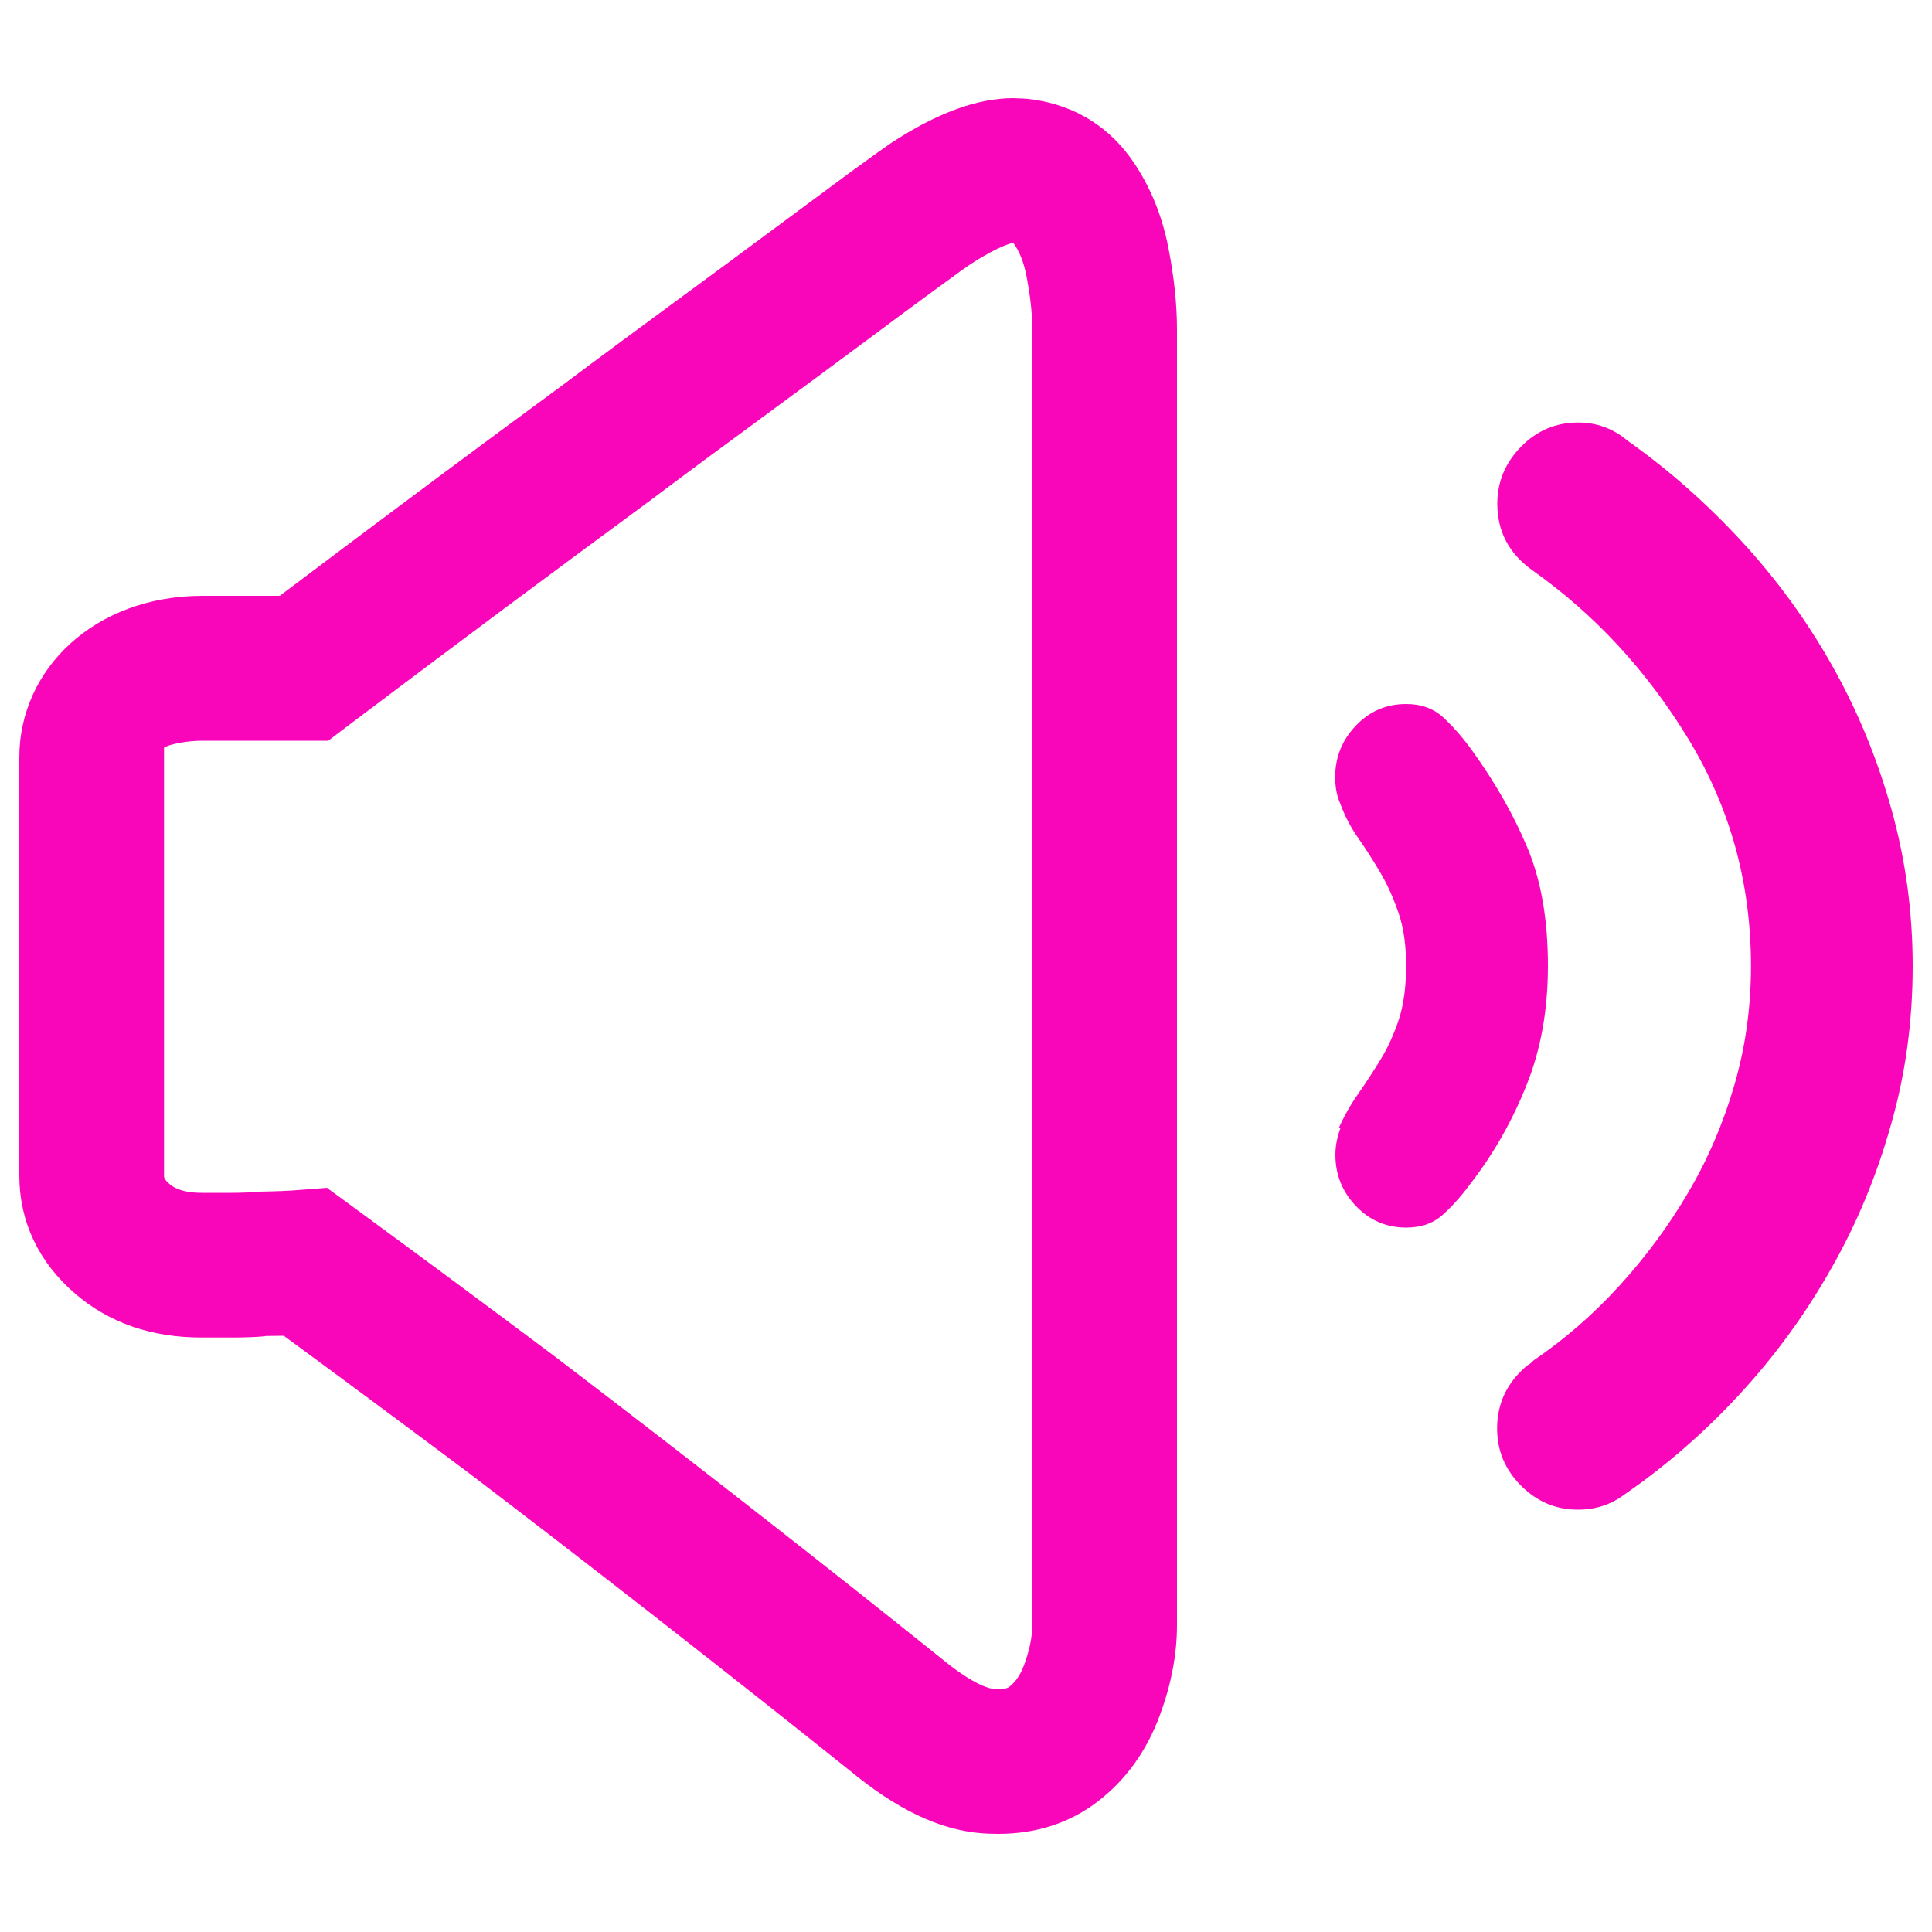
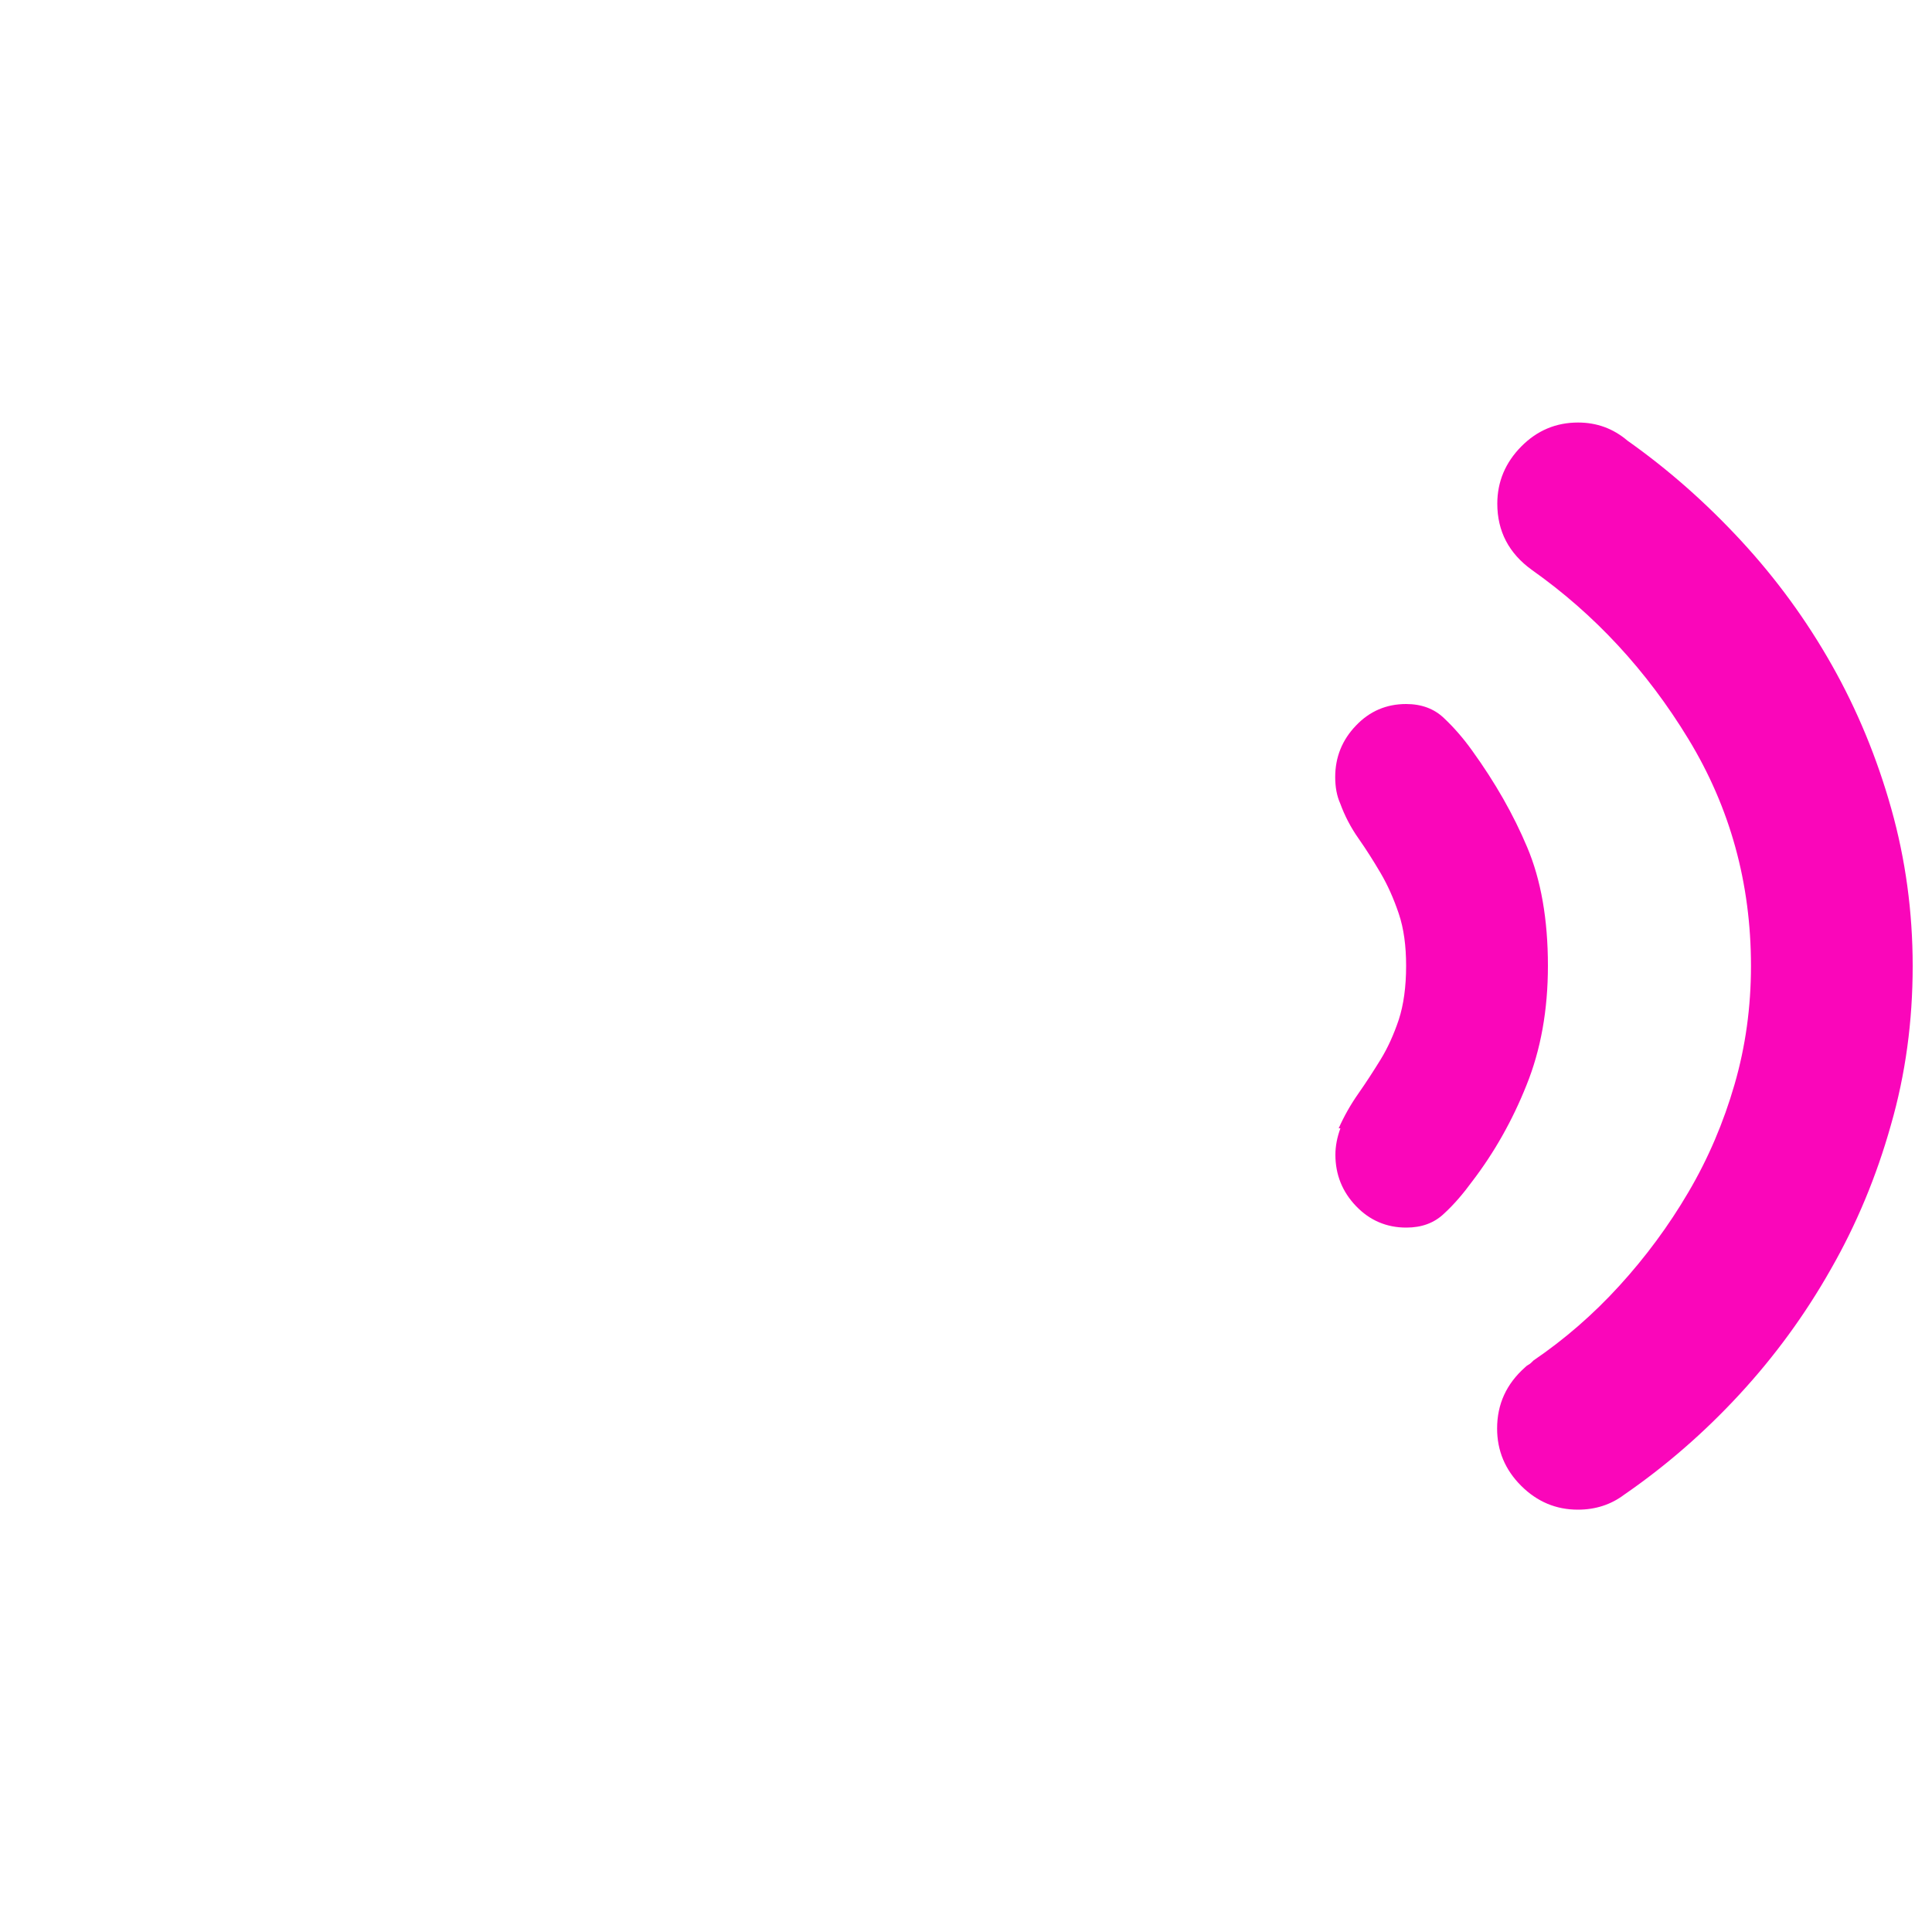
<svg xmlns="http://www.w3.org/2000/svg" version="1.1" id="Layer_1" x="0px" y="0px" viewBox="0 0 1000 1000" style="enable-background:new 0 0 1000 1000;" xml:space="preserve">
  <style type="text/css">
	.st0{fill:#FA06BA;}
</style>
  <g>
-     <path class="st0" d="M584.7,81.1c-12.9-17.5-31.4-27.8-53.5-30l-6.6-0.3c-18.7,0-39.2,7.5-62.9,22.9c-2.7,1.8-9.7,6.8-21.1,15.1   c-10.6,7.8-23.7,17.5-39.3,29.1c-15.5,11.5-32.8,24.3-51.9,38.3c-19.3,14.2-39,28.7-58.7,43.5c-44,32.3-92.6,68.5-145.9,108.7   h-40.2C48.8,308.5,10,346.4,10,392v5.9v210.6c0,23.6,9.9,44.8,28.9,61.1c17.5,15.1,39.5,22.7,65.4,22.7h15.8   c7.5,0,14.7-0.3,17.7-0.8c3,0,6.1-0.1,9.1-0.1c31.7,23.3,63.4,46.8,94.8,70.3c30.4,23.1,63.2,48.4,98.4,75.9s68.6,53.9,99.7,78.8   c24.2,20.1,46.6,30.8,68.4,32.5c2.9,0.2,5.7,0.3,8.5,0.3c19.6,0,36.9-5.6,51.3-16.6c14.7-11.2,25.6-26.4,32.4-45   c5.9-15.9,8.8-31.5,8.8-46.4V170.4c0-12.9-1.5-27-4.4-41.9C601.3,110.4,594.5,94.5,584.7,81.1L584.7,81.1z M534.3,841.1   c0,6.1-1.4,13-4.2,20.6c-2.5,6.8-5.6,9.7-7.7,11.4c-1,0.8-2.9,1.2-5.7,1.2l-2.5-0.1c-0.9-0.1-9.3-1.1-27.1-15.9   c-31.8-25.5-65.4-52.1-100.9-79.8s-68.6-53.2-99.3-76.6c-35.5-26.6-71-52.9-106.5-78.9l-11.2-8.2l-13.9,1.1   c-5.8,0.5-11.6,0.7-21.2,0.9c-4.4,0.4-9.1,0.6-14,0.6h-15.8c-11.2,0-15.3-3.5-16.5-4.5c-2.9-2.5-2.9-3.5-2.9-4.4V436.9V387   c2.7-1.9,12.5-3.6,19.4-3.6h65.6l10-7.6c57-43,108.7-81.5,155.5-115.9c19.7-14.8,39.2-29.2,58.3-43.2   c19.3-14.2,36.8-27.1,52.4-38.7c15.4-11.5,28.4-21.1,38.8-28.7c9.8-7.2,15.8-11.6,18-12.9c15-9.8,21.5-10.6,21.5-10.8   c3.2,4.3,5.5,10.1,6.9,17.3c2,10.3,3,19.5,3,27.6L534.3,841.1z" />
    <path class="st0" d="M978.9,418.5c-7.4-26.3-17.6-51-30.7-74.2s-28.7-44.6-46.9-64.3s-37.8-37-58.9-51.9   c-7.4-6.3-15.9-9.4-25.6-9.4c-11.4,0-21.2,4.1-29.4,12.4S775,249.3,775,260.7c0,14.3,6,25.7,17.9,34.3c32.4,22.9,59.4,52,81,87.5   s32.4,74.6,32.4,117.5c0,21.2-2.8,41.6-8.5,61.3s-13.6,38.3-23.9,55.8c-10.2,17.4-22.2,33.6-35.8,48.5s-28.4,27.7-44.4,38.6   l-0.9,0.9c-0.6,0.6-1.1,1-1.7,1.3s-1.1,0.7-1.7,1.3c-9.7,8.6-14.5,19.1-14.5,31.7c0,11.4,4.1,21.3,12.4,29.6s18.1,12.4,29.4,12.4   c9.1,0,17.1-2.6,23.9-7.7c21.6-14.9,41.5-32.2,59.7-51.9s34-41.3,47.3-64.8c13.4-23.4,23.7-48.3,31.1-74.6   C986.3,556,990,528.6,990,500C990,472,986.3,444.8,978.9,418.5L978.9,418.5z" />
    <path class="st0" d="M762,611.5c11.4-14.9,20.8-31.5,28.1-49.8c7.4-18.3,11.1-38.9,11.1-61.8c0-24-3.6-44.5-10.7-61.3   c-7.1-16.9-16.6-33.6-28.6-50.2c-4.5-6.3-9.4-11.9-14.5-16.7c-5.1-4.9-11.7-7.3-19.6-7.3c-10.2,0-18.9,3.7-26,11.2   c-7.1,7.4-10.7,16.3-10.7,26.6c0,5.1,0.8,9.7,2.6,13.7c2.3,6.3,5.4,12.3,9.4,18s7.8,11.7,11.5,18s6.8,13.3,9.4,21s3.8,16.7,3.8,27   c0,10.9-1.3,20.2-3.8,27.9c-2.6,7.7-5.7,14.6-9.4,20.6s-7.5,11.9-11.5,17.6s-7.4,11.7-10.2,18h0.9c-1.7,4.6-2.6,9.2-2.6,13.7   c0,10.3,3.6,19.2,10.7,26.6s15.8,11.1,26,11.1c8,0,14.5-2.4,19.6-7.3C752.6,623.4,757.4,617.8,762,611.5z" />
  </g>
</svg>